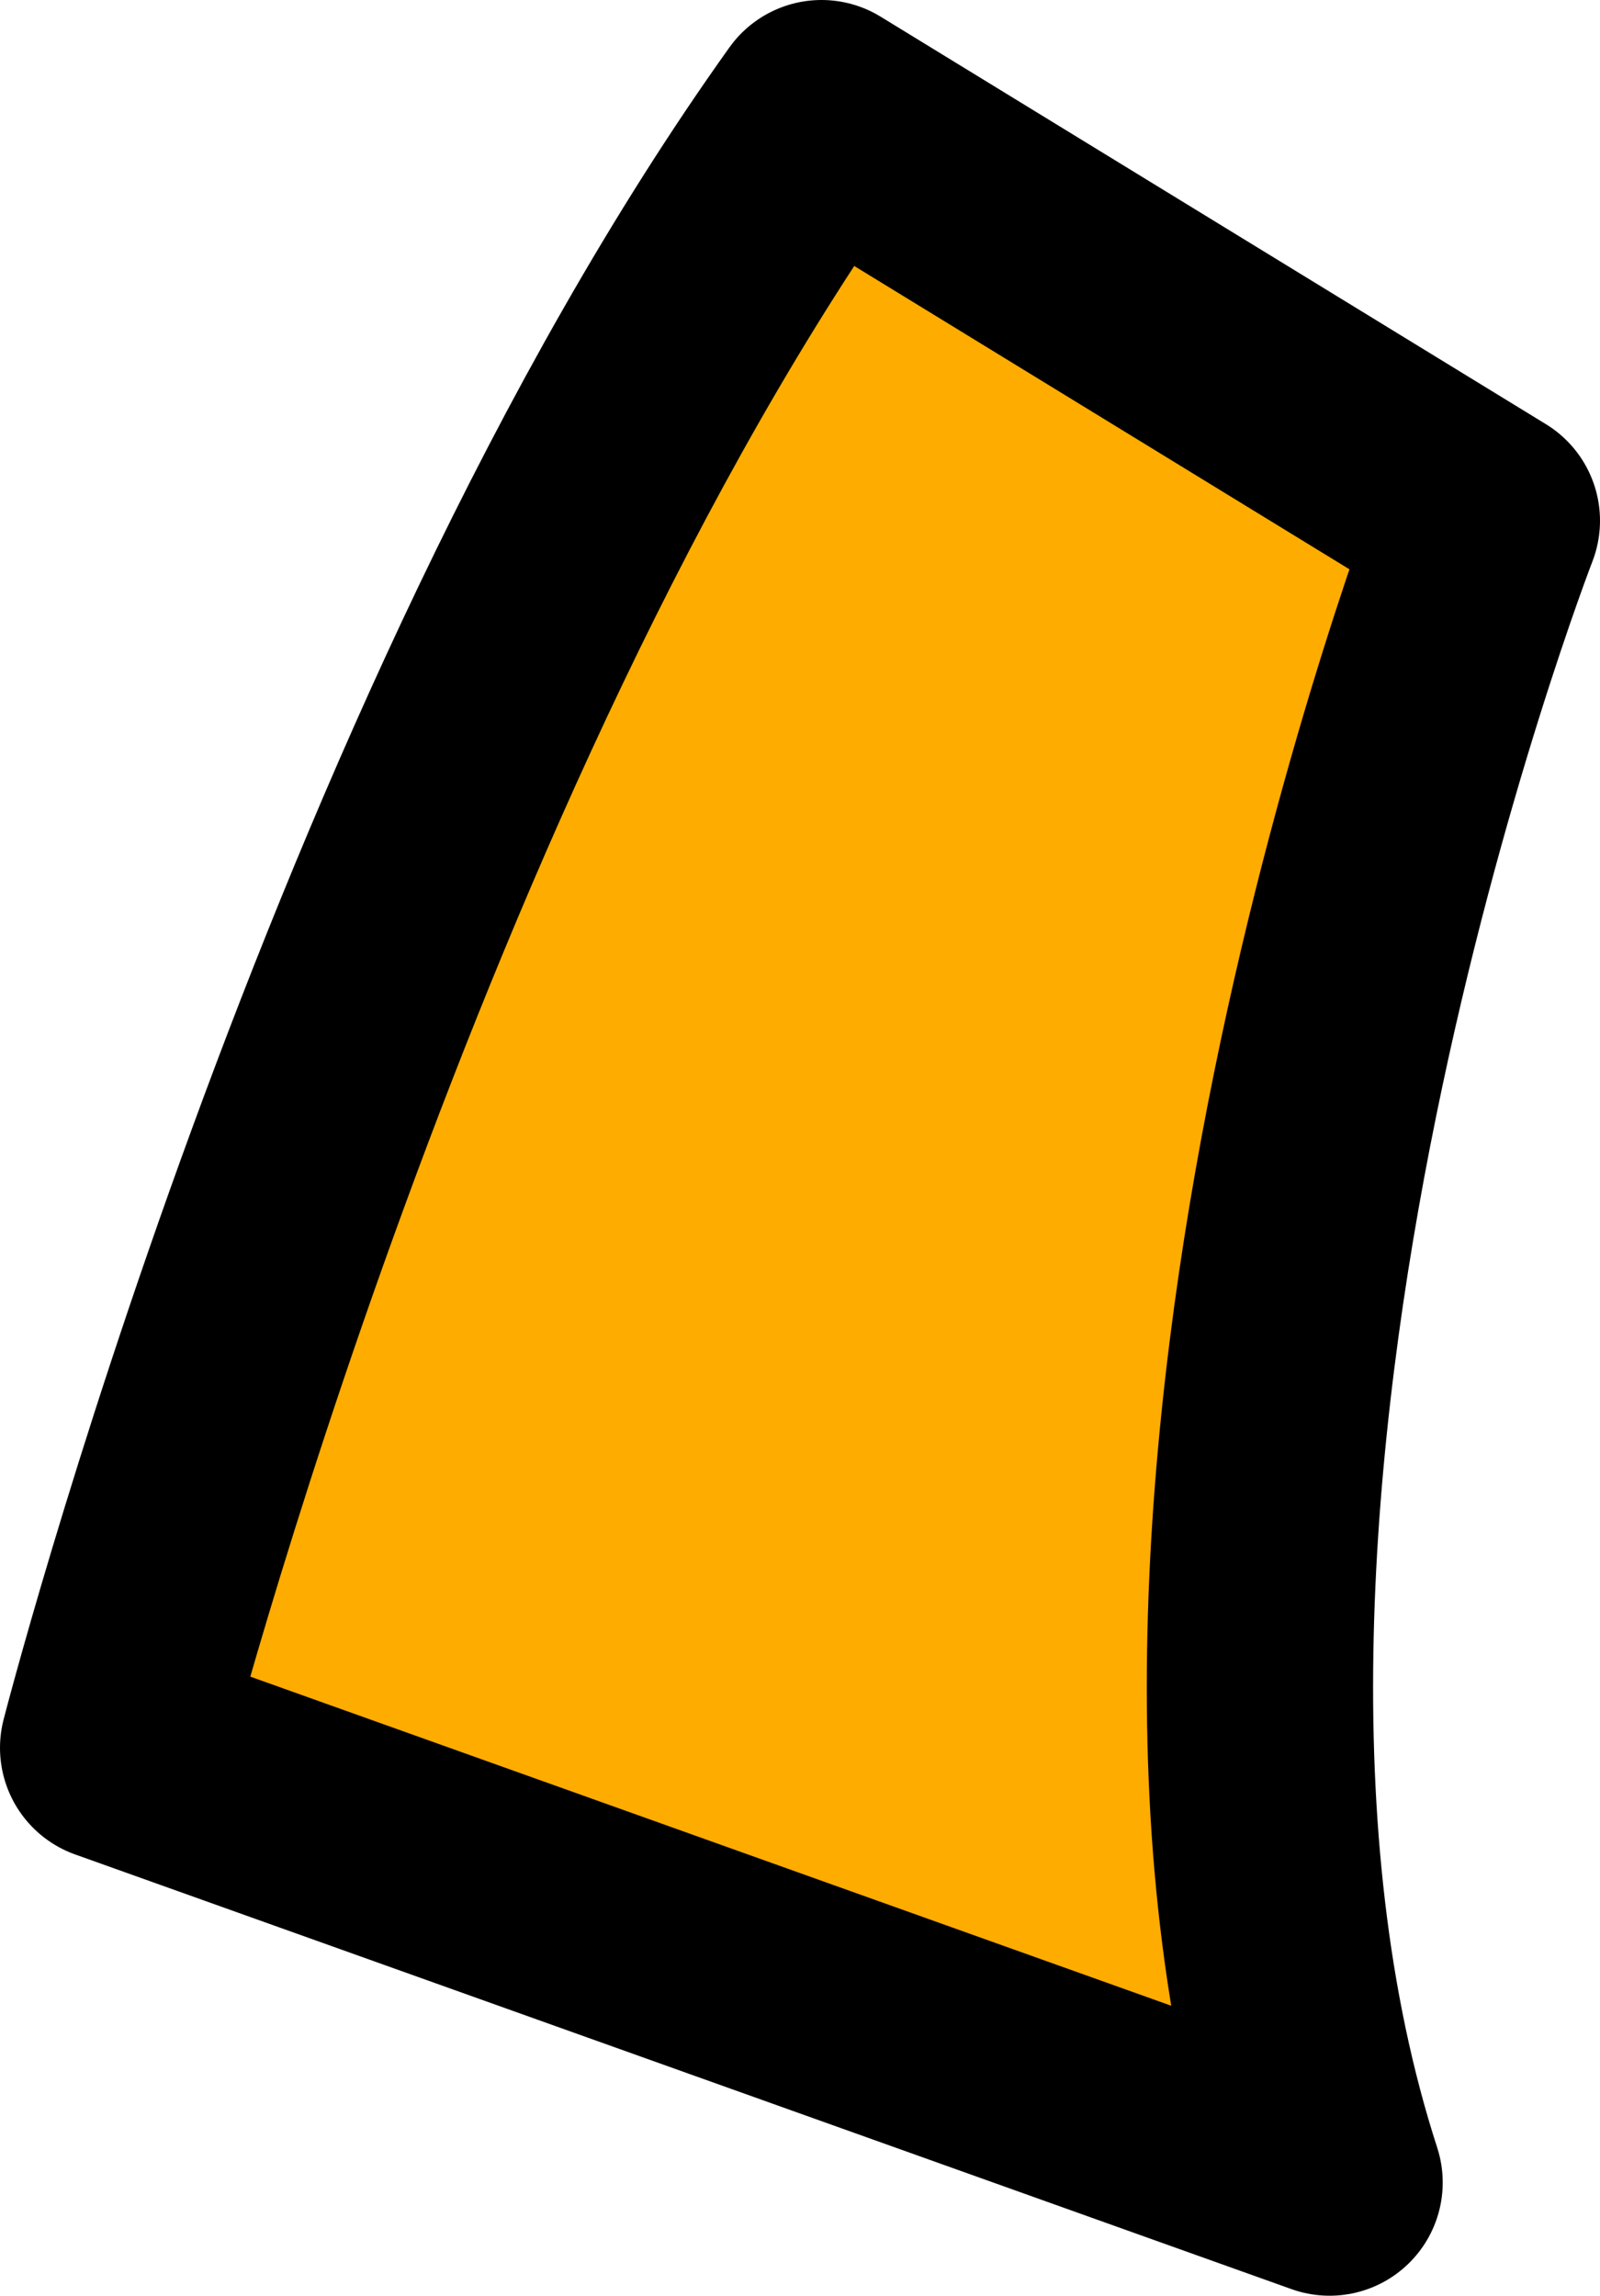
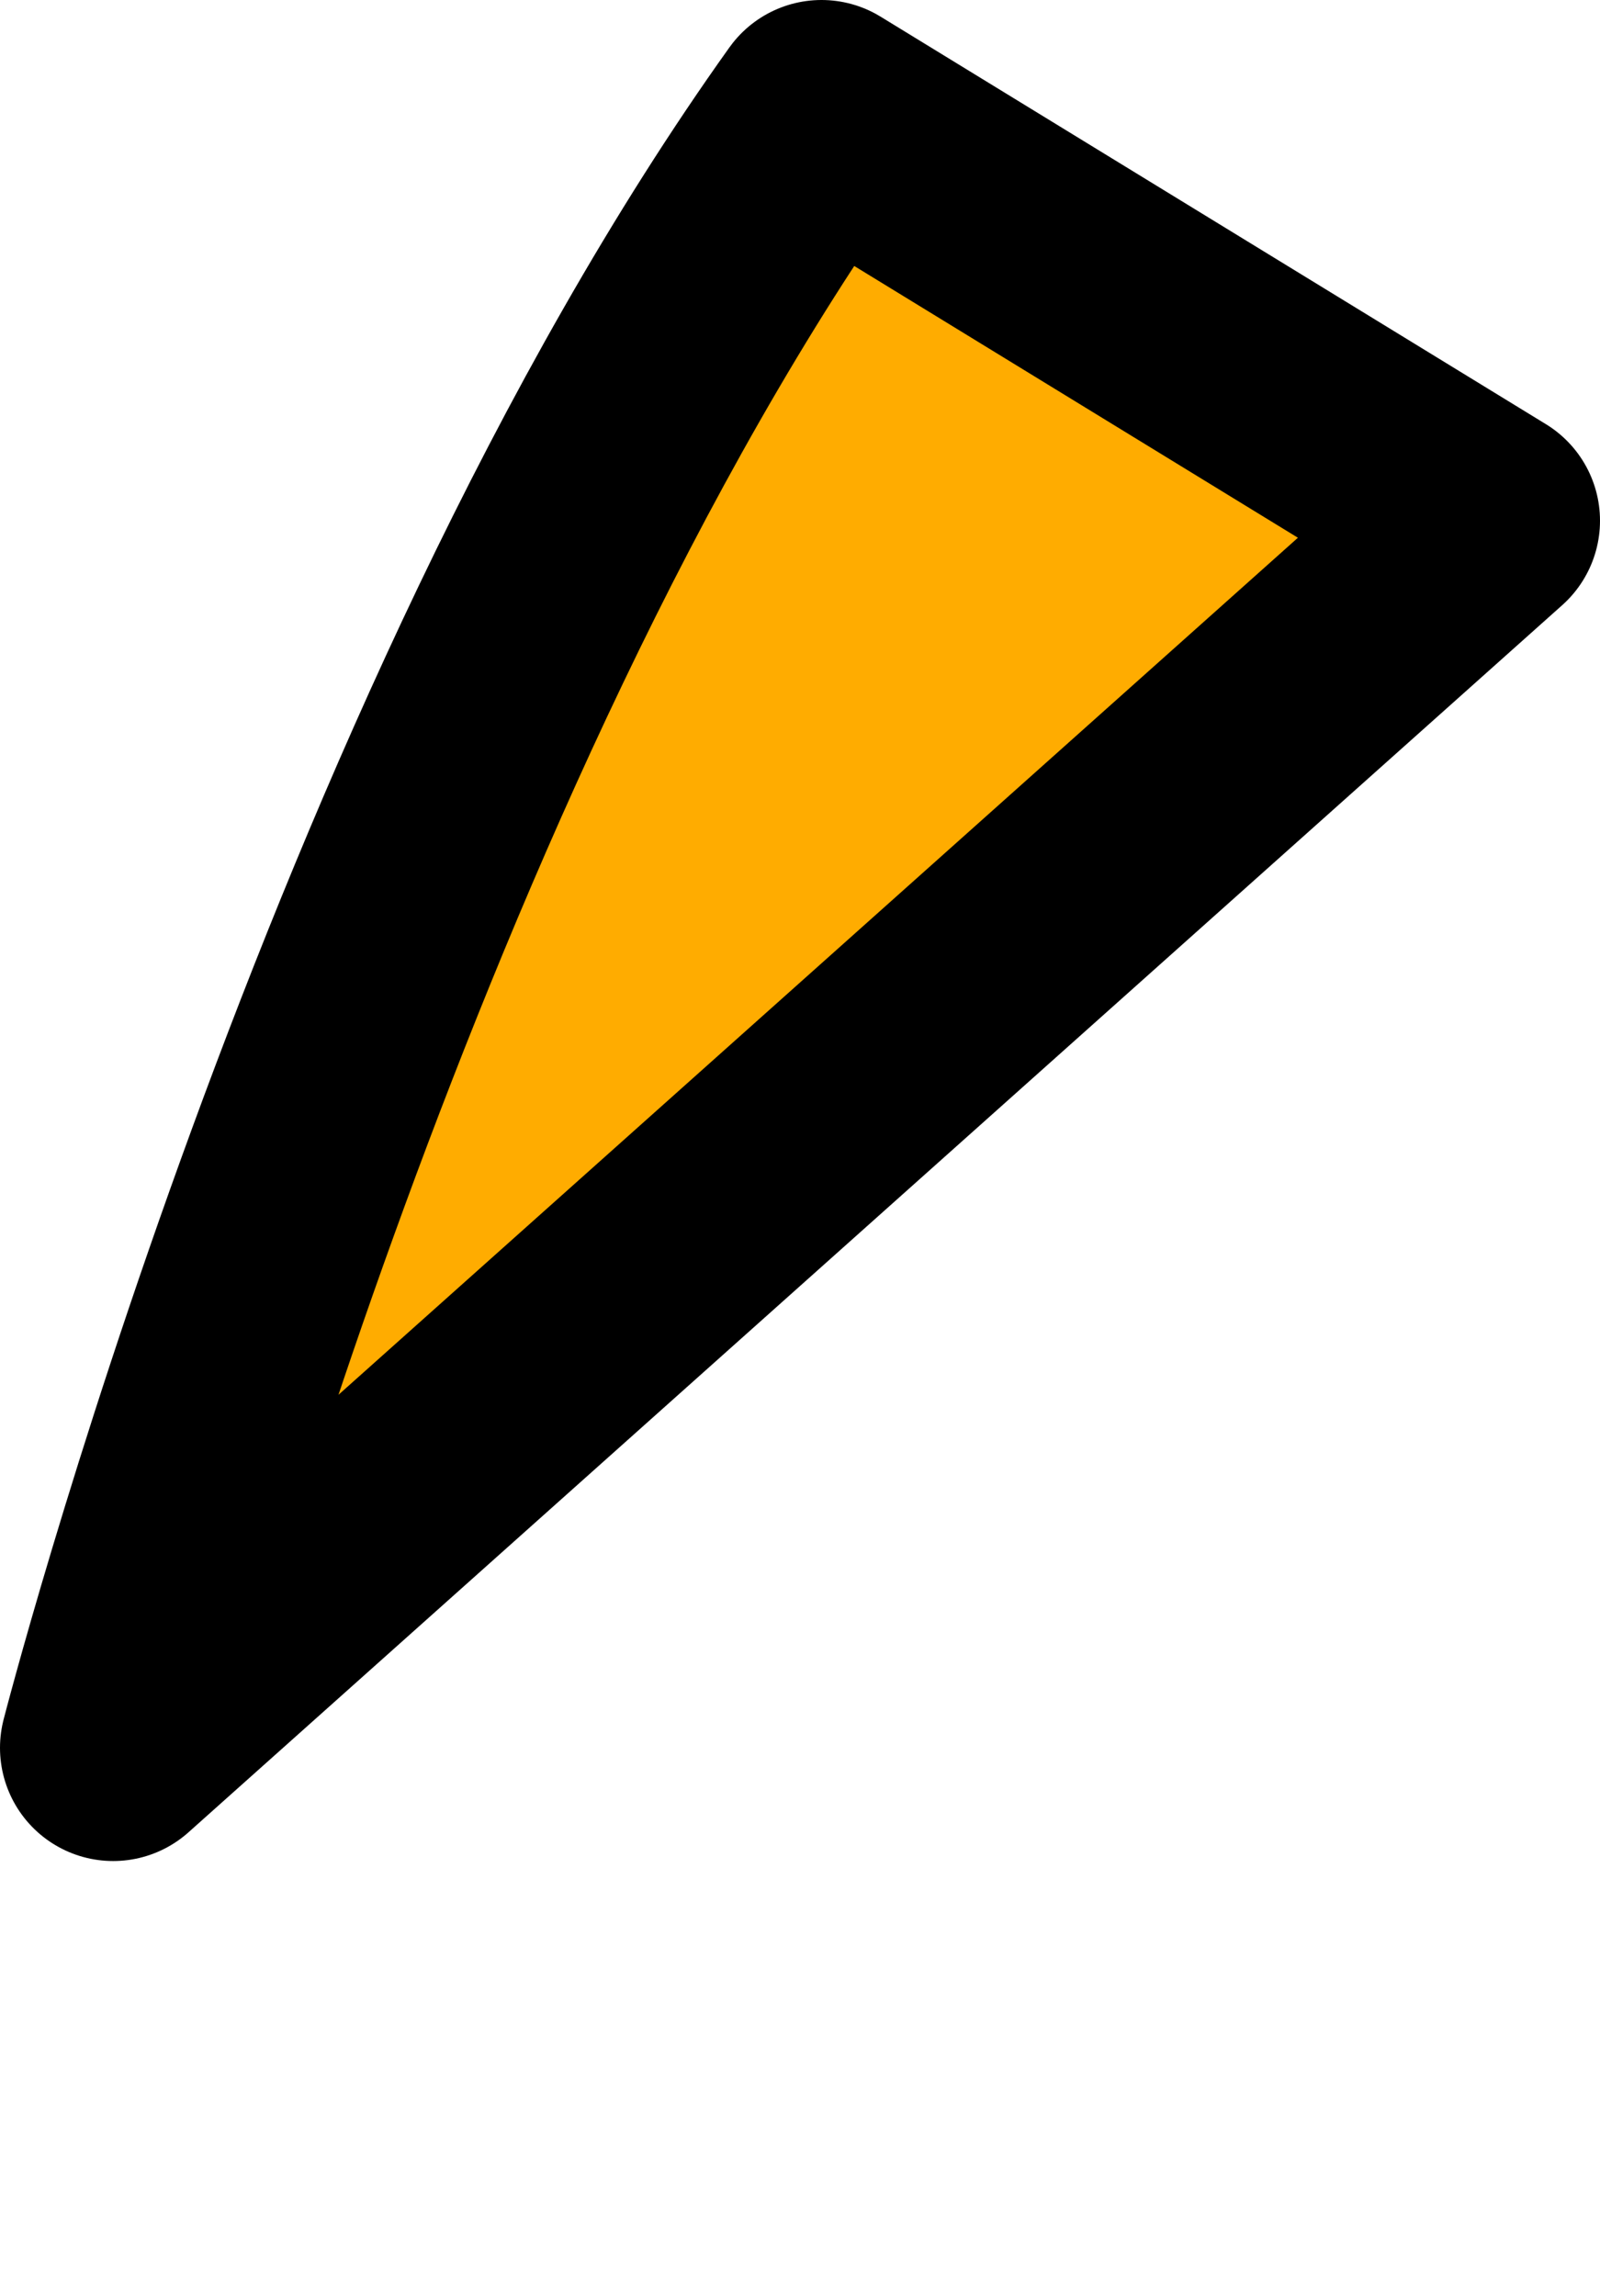
<svg xmlns="http://www.w3.org/2000/svg" version="1.1" id="Layer_1" x="0px" y="0px" viewBox="0 0 14.14 20.28" enable-background="new 0 0 14.14 20.28" xml:space="preserve">
-   <path fill="#FFAC00" stroke="#000000" stroke-width="2" stroke-linecap="round" stroke-linejoin="round" stroke-miterlimit="10" d="  M13.14,4.6c0,0-3.35,8.63-1.39,14.68L1,15.44c0,0,2.28-8.87,6.26-14.44L13.14,4.6z" />
+   <path fill="#FFAC00" stroke="#000000" stroke-width="2" stroke-linecap="round" stroke-linejoin="round" stroke-miterlimit="10" d="  M13.14,4.6L1,15.44c0,0,2.28-8.87,6.26-14.44L13.14,4.6z" />
</svg>